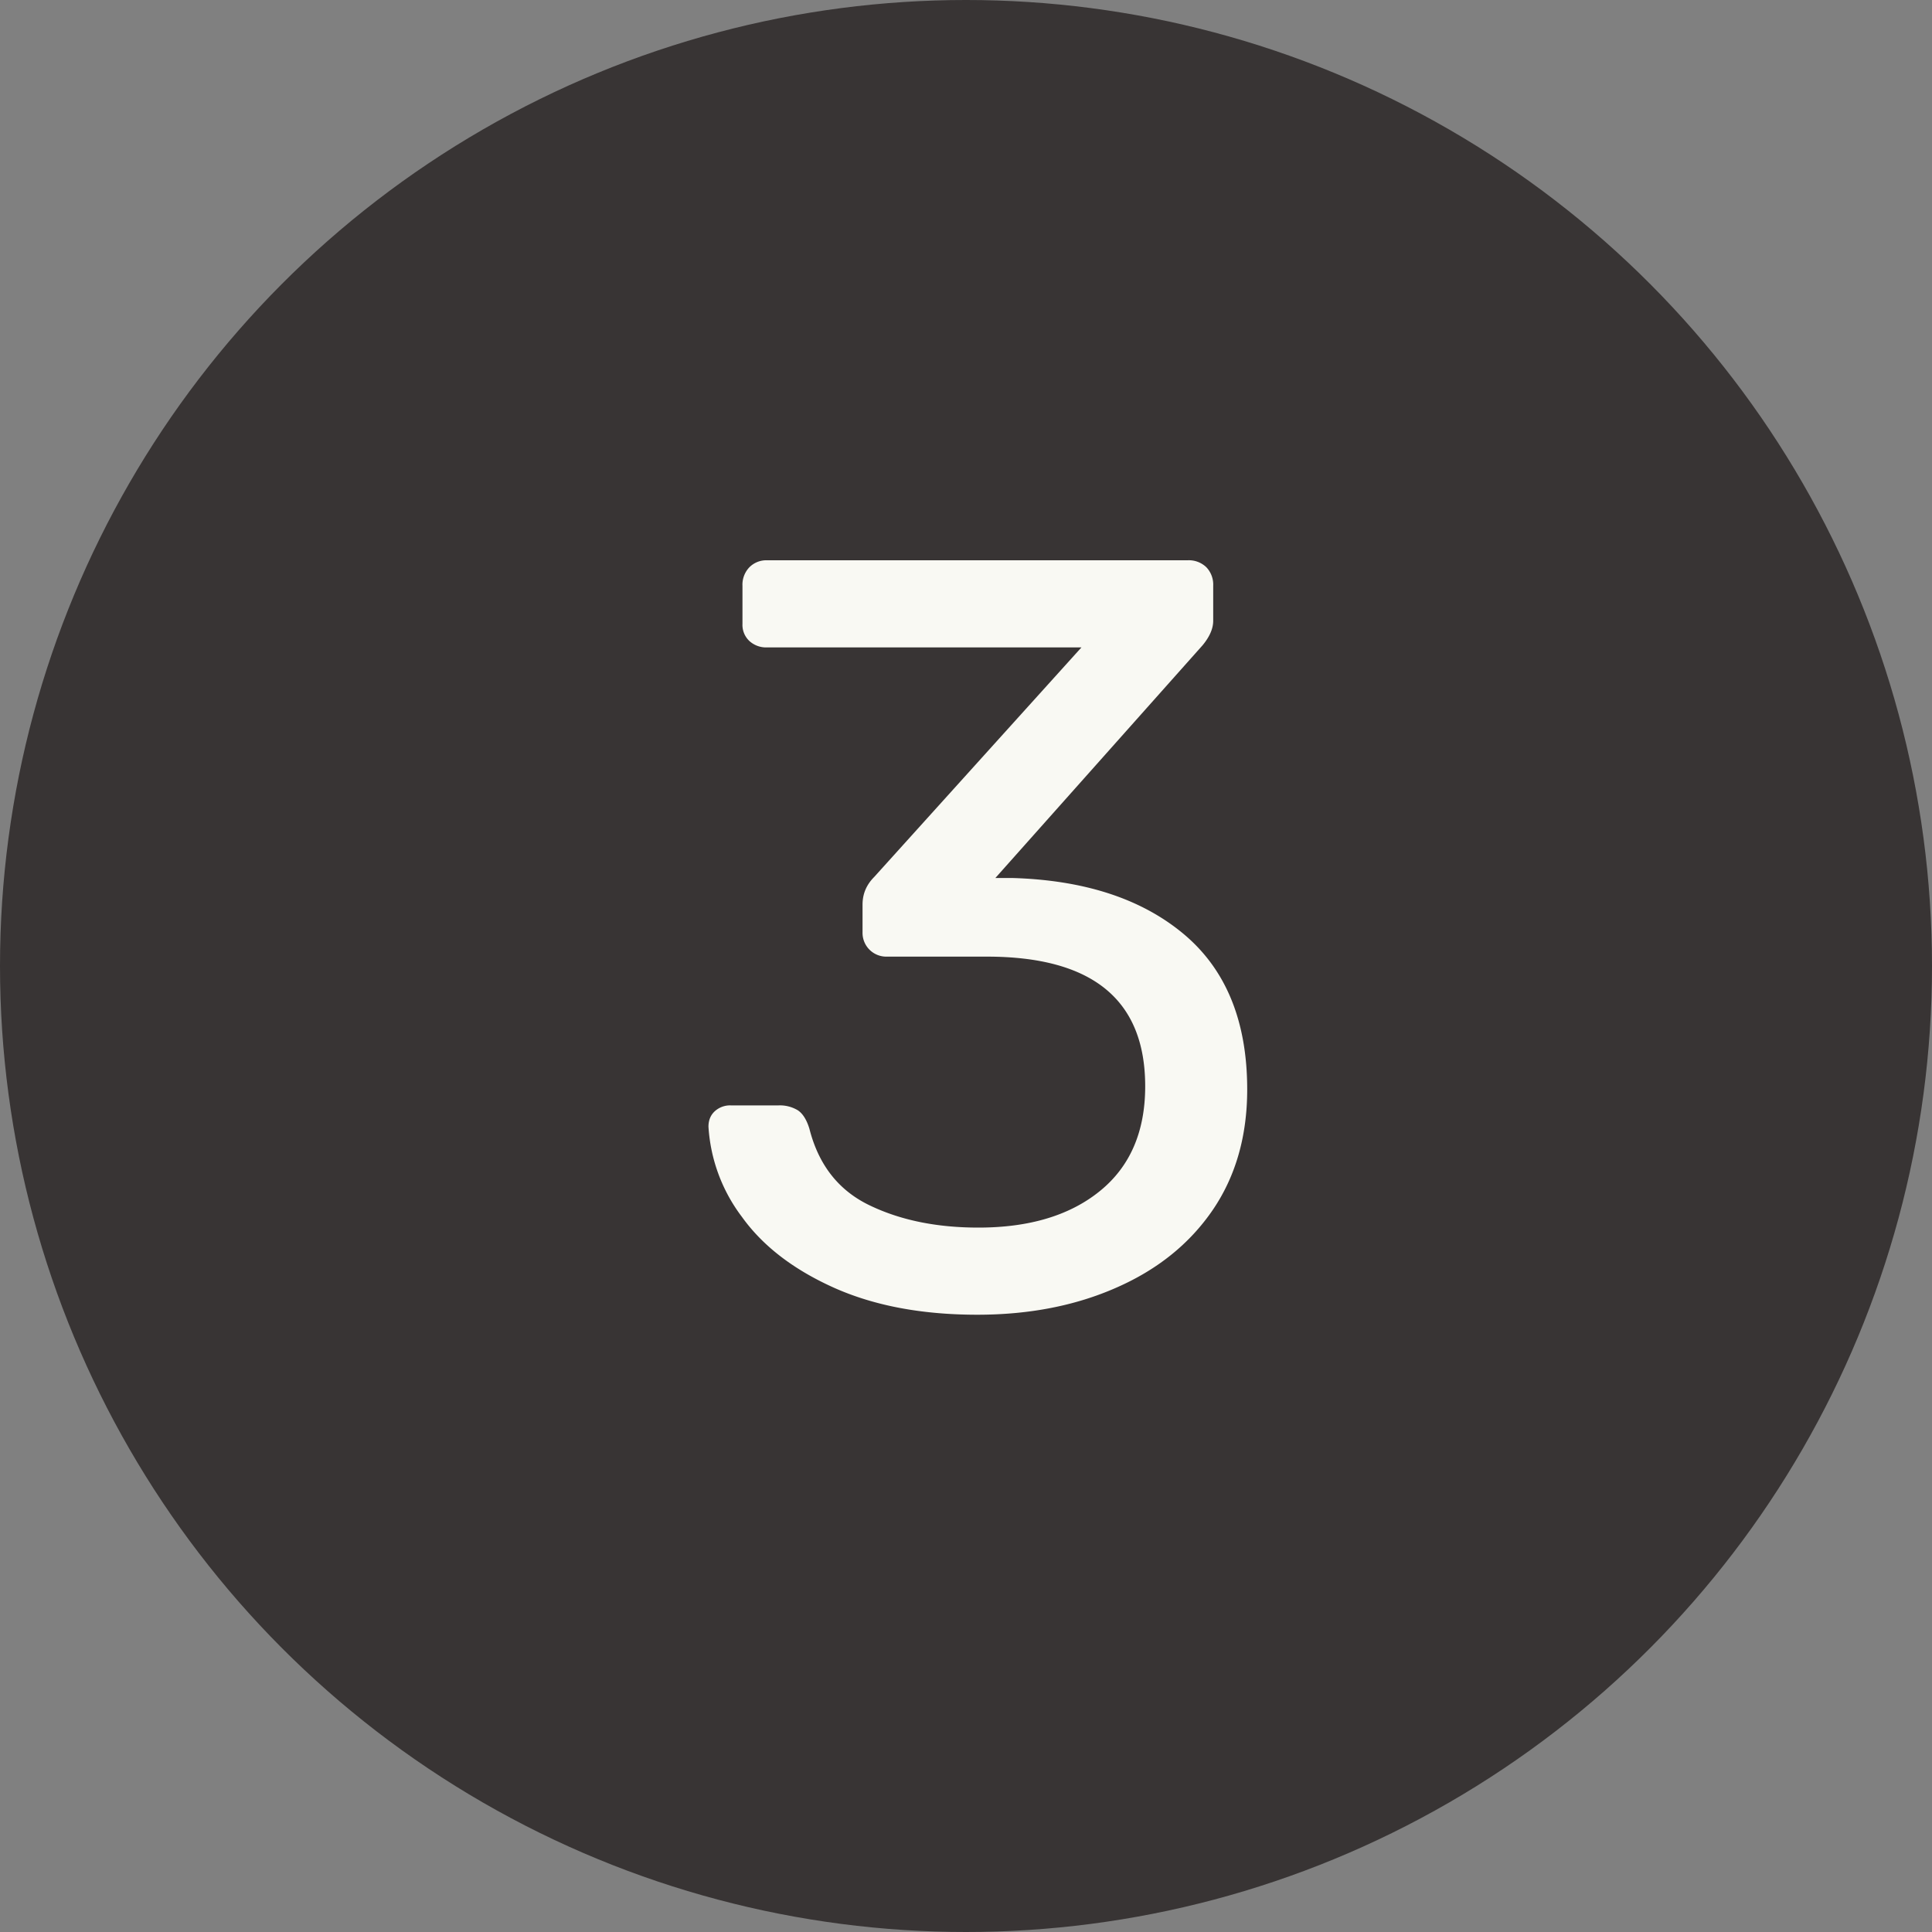
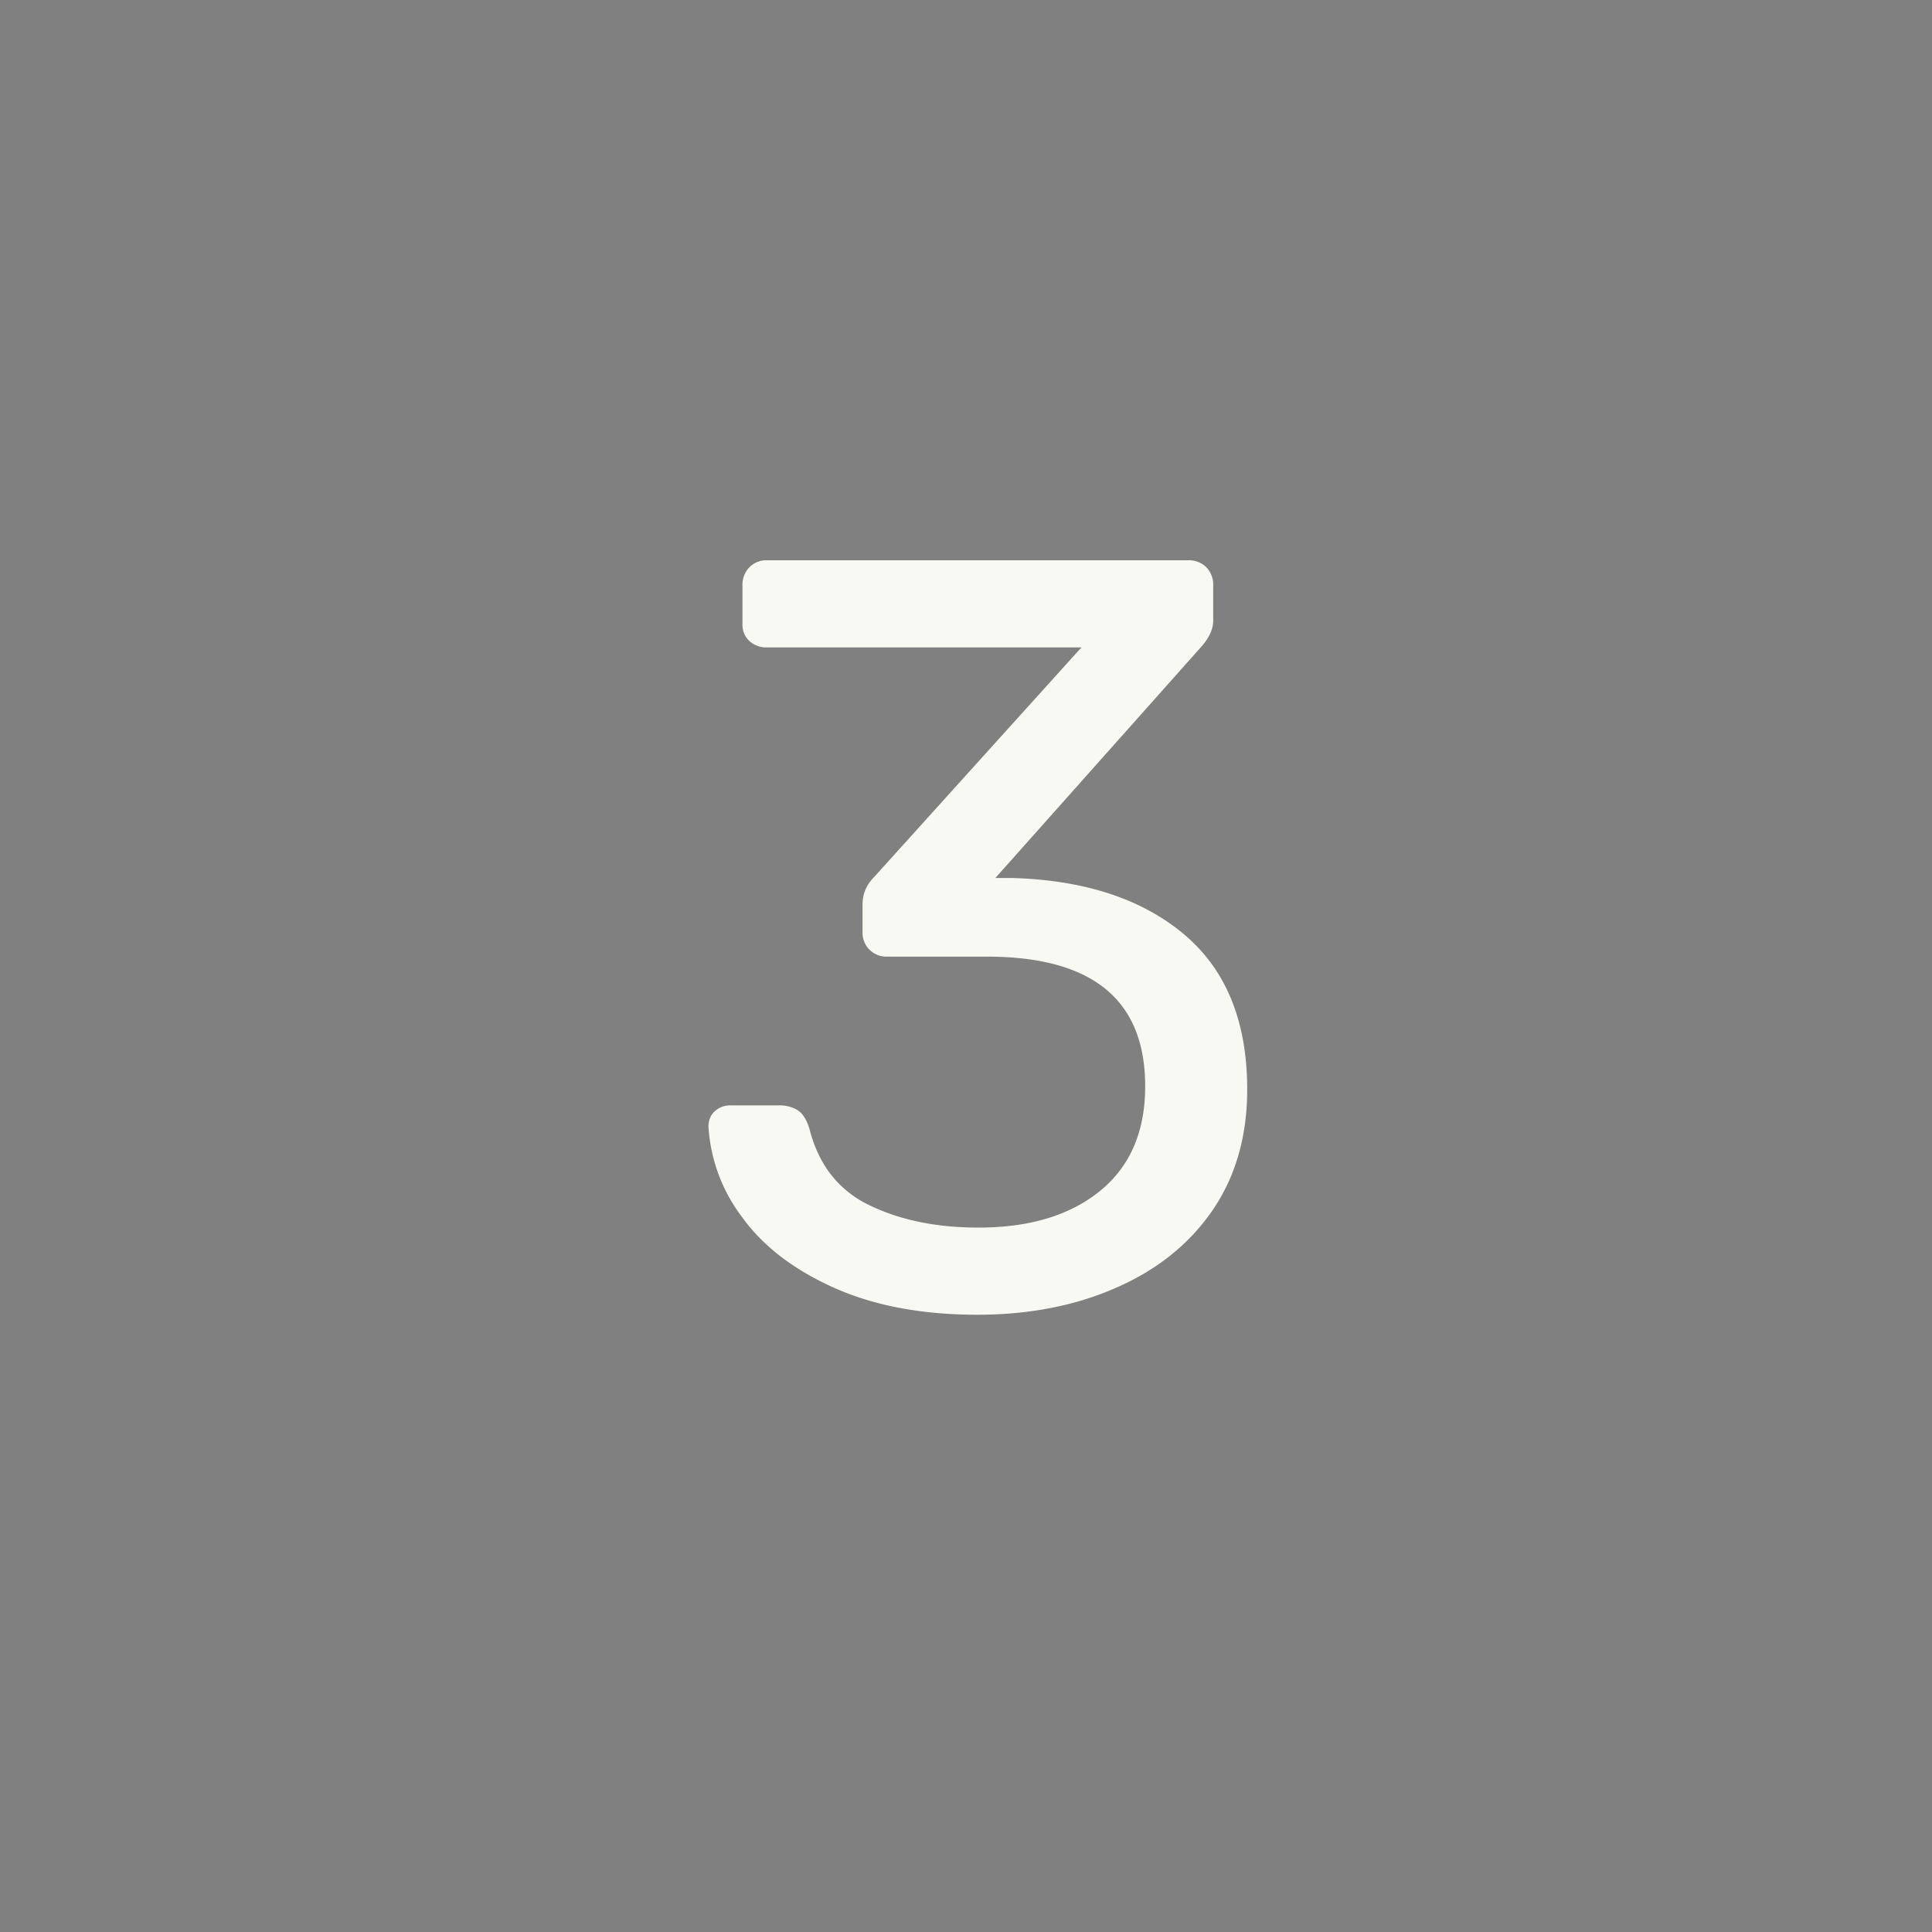
<svg xmlns="http://www.w3.org/2000/svg" width="20" height="20" viewBox="0 0 20 20">
  <rect x="0" y="0" width="20" height="20" fill="#808080" stroke="none" />
  <title>black-3</title>
  <g fill="none" fill-rule="evenodd">
-     <circle fill="#383434" cx="10" cy="10" r="10" />
    <path d="M8.632 13.33c-.418-.188-.735-.431-.951-.732a1.72 1.72 0 0 1-.347-.935c0-.066.022-.12.066-.16a.235.235 0 0 1 .165-.06h.495a.36.36 0 0 1 .198.05c.051.033.092.097.121.192.095.374.302.638.622.792.319.154.694.231 1.127.231.528 0 .948-.126 1.26-.38.311-.253.467-.614.467-1.083 0-.895-.546-1.342-1.639-1.342H9.182a.246.246 0 0 1-.253-.253v-.286c0-.11.04-.205.121-.286l2.145-2.376H7.939a.257.257 0 0 1-.181-.066.228.228 0 0 1-.072-.176v-.396a.26.26 0 0 1 .072-.192.246.246 0 0 1 .181-.072h4.356a.26.26 0 0 1 .193.072.26.26 0 0 1 .071.192v.363c0 .08-.037.165-.11.253l-2.145 2.409h.176c.748.022 1.34.216 1.777.583.436.367.654.902.654 1.606 0 .484-.12.9-.357 1.248-.239.349-.57.616-.996.803-.425.188-.906.281-1.441.281-.572 0-1.067-.093-1.485-.28z" fill="#F9F9F3" />
  </g>
</svg>